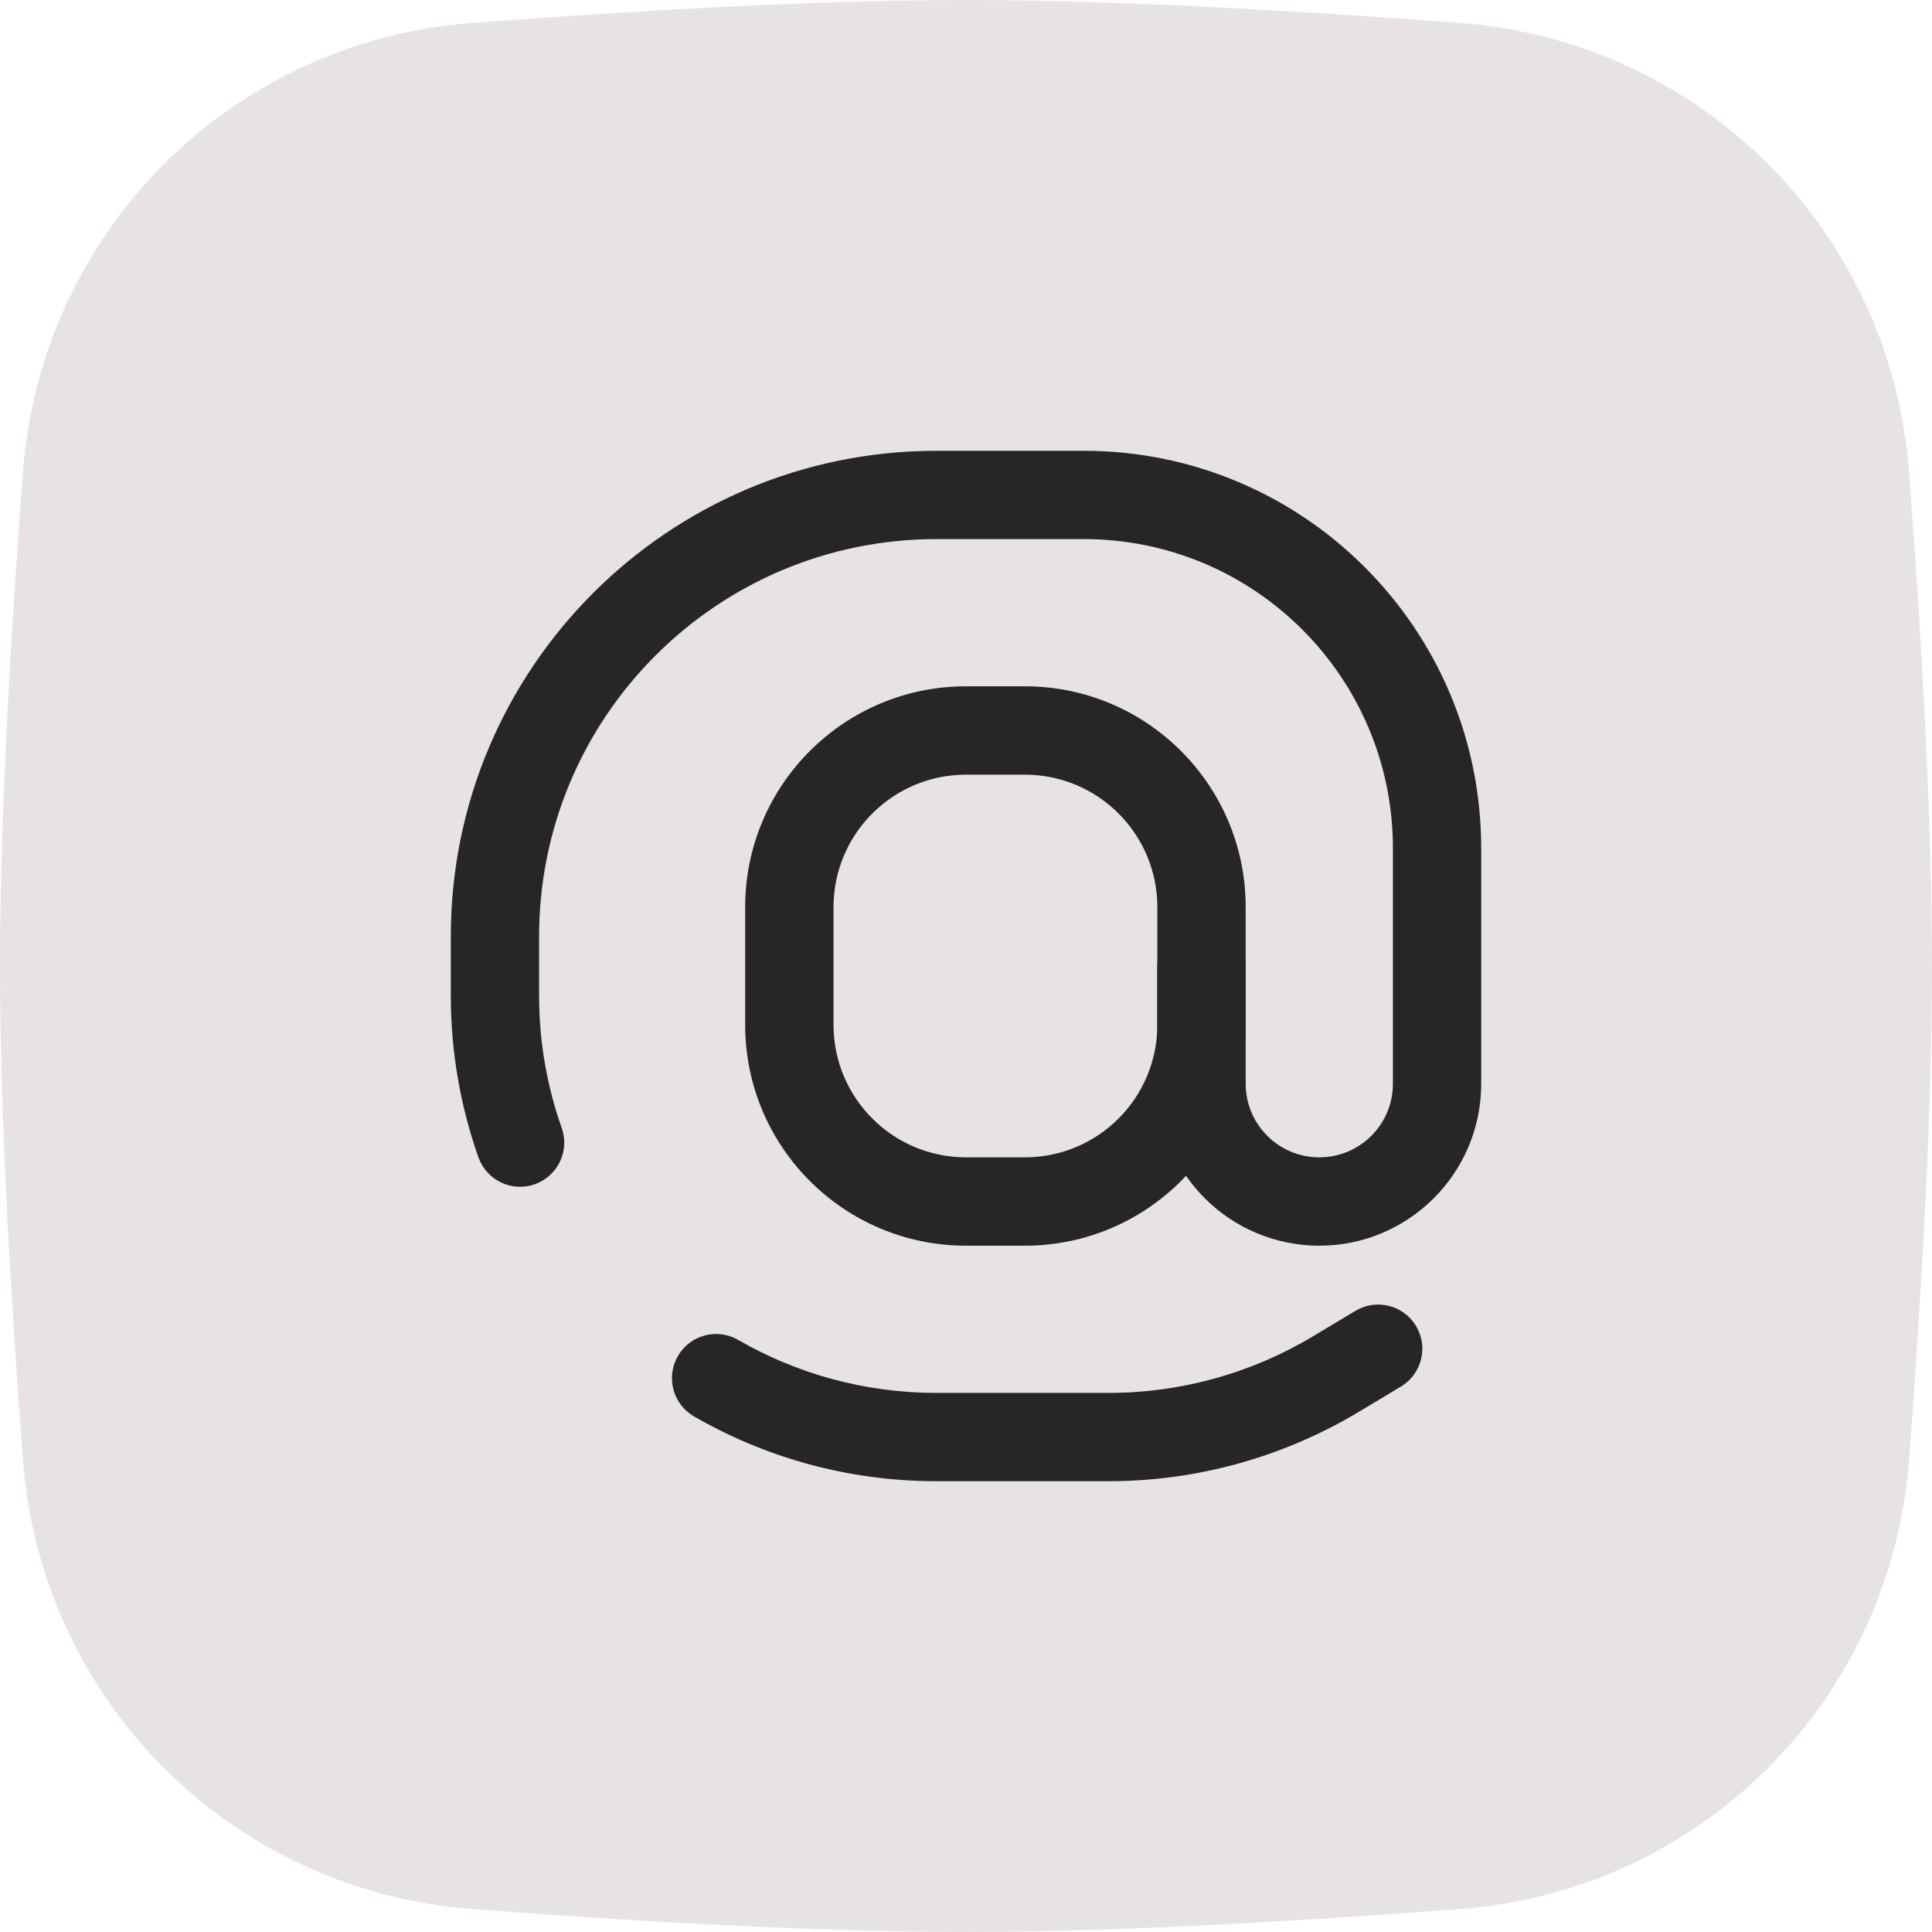
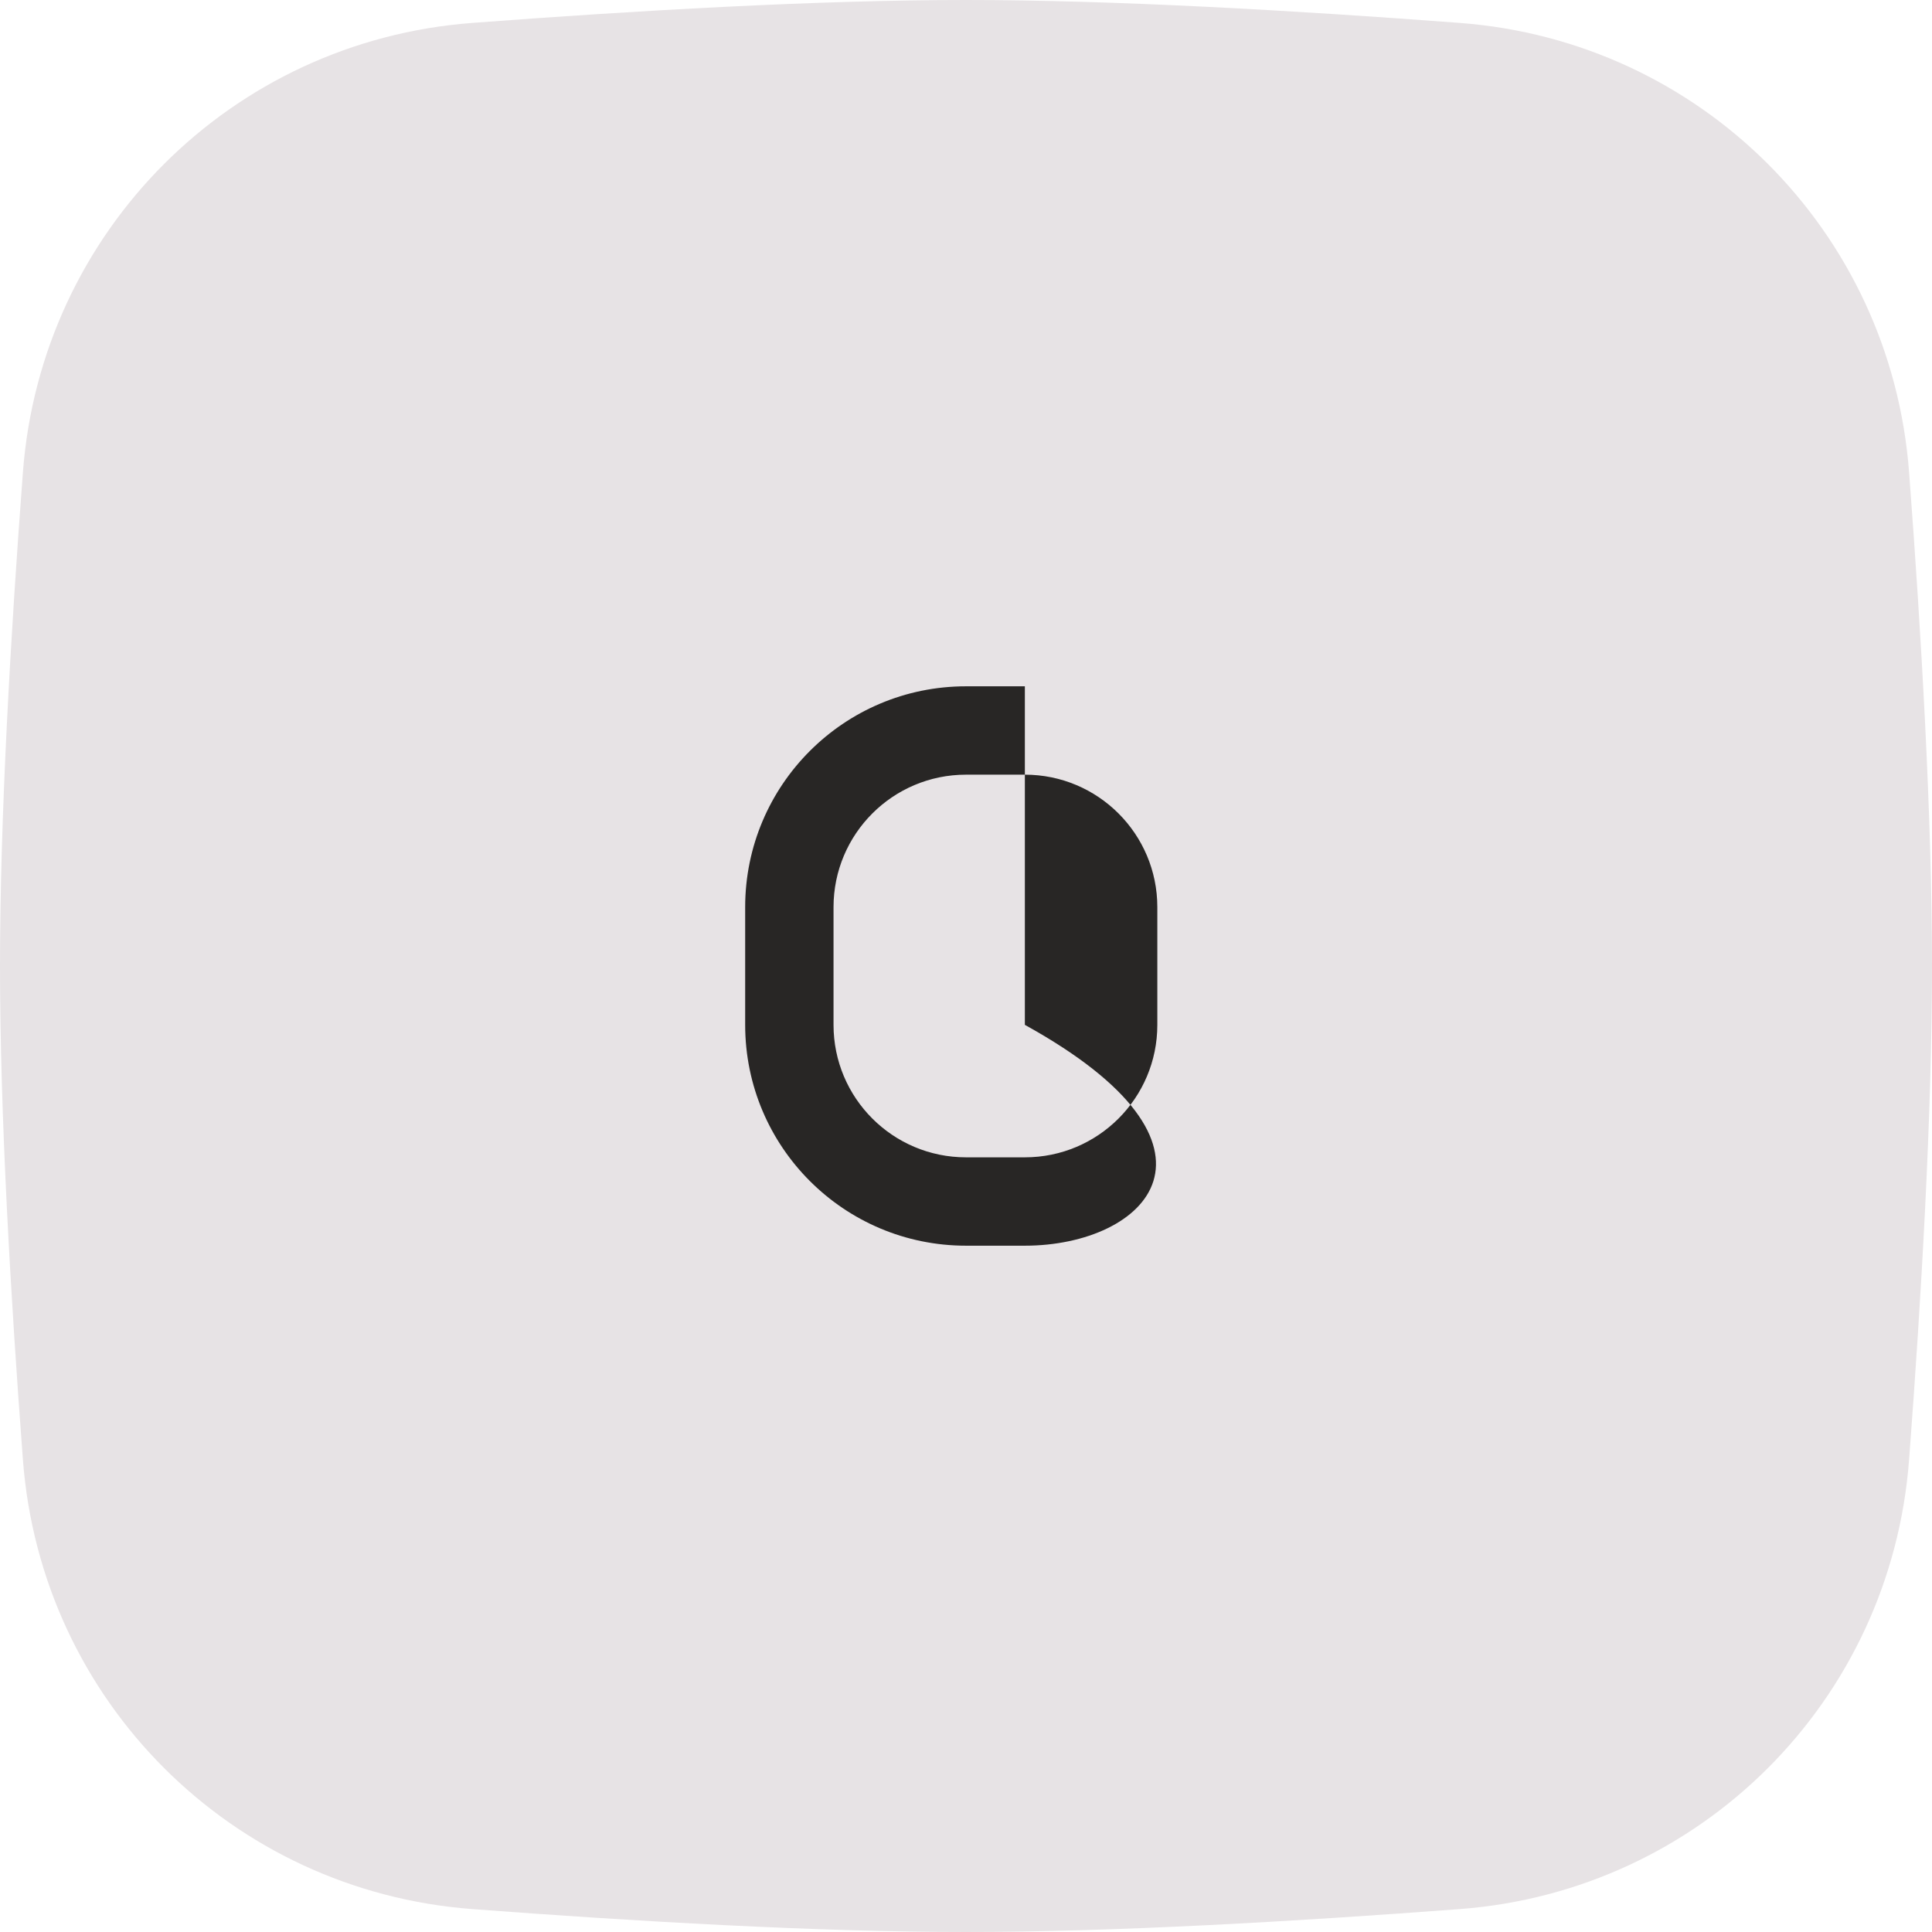
<svg xmlns="http://www.w3.org/2000/svg" fill="none" height="30" preserveAspectRatio="xMidYMid meet" style="fill: none" version="1" viewBox="1.0 1.0 30.0 30.0" width="30" zoomAndPan="magnify">
  <g id="change1_1">
    <path d="M1.356 8.331C1.639 4.591 4.591 1.639 8.331 1.356C10.856 1.165 13.698 1 16 1C18.302 1 21.144 1.165 23.669 1.356C27.41 1.639 30.361 4.591 30.644 8.331C30.835 10.856 31 13.698 31 16C31 18.302 30.835 21.144 30.644 23.669C30.361 27.41 27.41 30.361 23.669 30.644C21.144 30.835 18.302 31 16 31C13.698 31 10.856 30.835 8.331 30.644C4.591 30.361 1.639 27.41 1.356 23.669C1.165 21.144 1 18.302 1 16C1 13.698 1.165 10.856 1.356 8.331Z" fill="#e7e3e5" />
  </g>
  <g id="change2_1">
-     <path clip-rule="evenodd" d="M12.571 15.086C12.571 13.192 14.106 11.657 16 11.657H16.914C18.808 11.657 20.343 13.192 20.343 15.086V16.914C20.343 18.808 18.808 20.343 16.914 20.343H16C14.106 20.343 12.571 18.808 12.571 16.914V15.086ZM16 13.029C14.864 13.029 13.943 13.95 13.943 15.086V16.914C13.943 18.05 14.864 18.971 16 18.971H16.914C18.05 18.971 18.971 18.05 18.971 16.914V15.086C18.971 13.95 18.05 13.029 16.914 13.029H16Z" fill="#282625" fill-rule="evenodd" />
+     <path clip-rule="evenodd" d="M12.571 15.086C12.571 13.192 14.106 11.657 16 11.657H16.914V16.914C20.343 18.808 18.808 20.343 16.914 20.343H16C14.106 20.343 12.571 18.808 12.571 16.914V15.086ZM16 13.029C14.864 13.029 13.943 13.95 13.943 15.086V16.914C13.943 18.05 14.864 18.971 16 18.971H16.914C18.05 18.971 18.971 18.05 18.971 16.914V15.086C18.971 13.95 18.05 13.029 16.914 13.029H16Z" fill="#282625" fill-rule="evenodd" />
  </g>
  <g id="change2_2">
-     <path clip-rule="evenodd" d="M8 15.543C8 11.377 11.377 8 15.543 8H17.829C21.237 8 24 10.763 24 14.171V17.829C24 19.217 22.874 20.343 21.486 20.343C20.097 20.343 18.971 19.217 18.971 17.829V16C18.971 15.621 19.278 15.314 19.657 15.314C20.036 15.314 20.343 15.621 20.343 16V17.829C20.343 18.46 20.855 18.971 21.486 18.971C22.117 18.971 22.629 18.46 22.629 17.829V14.171C22.629 11.521 20.48 9.371 17.829 9.371H15.543C12.134 9.371 9.371 12.134 9.371 15.543V16.457C9.371 17.18 9.495 17.872 9.722 18.514C9.849 18.871 9.661 19.263 9.304 19.389C8.947 19.516 8.556 19.328 8.429 18.971C8.151 18.184 8 17.337 8 16.457V15.543ZM22.988 21.59C23.183 21.915 23.078 22.336 22.753 22.531L22.096 22.925C20.924 23.628 19.582 24 18.215 24H15.543C14.172 24 12.886 23.634 11.777 22.994C11.449 22.805 11.336 22.385 11.526 22.057C11.715 21.729 12.134 21.617 12.462 21.806C13.368 22.329 14.42 22.629 15.543 22.629H18.215C19.334 22.629 20.431 22.325 21.39 21.749L22.047 21.355C22.372 21.16 22.793 21.265 22.988 21.59Z" fill="#282625" fill-rule="evenodd" />
-   </g>
+     </g>
</svg>